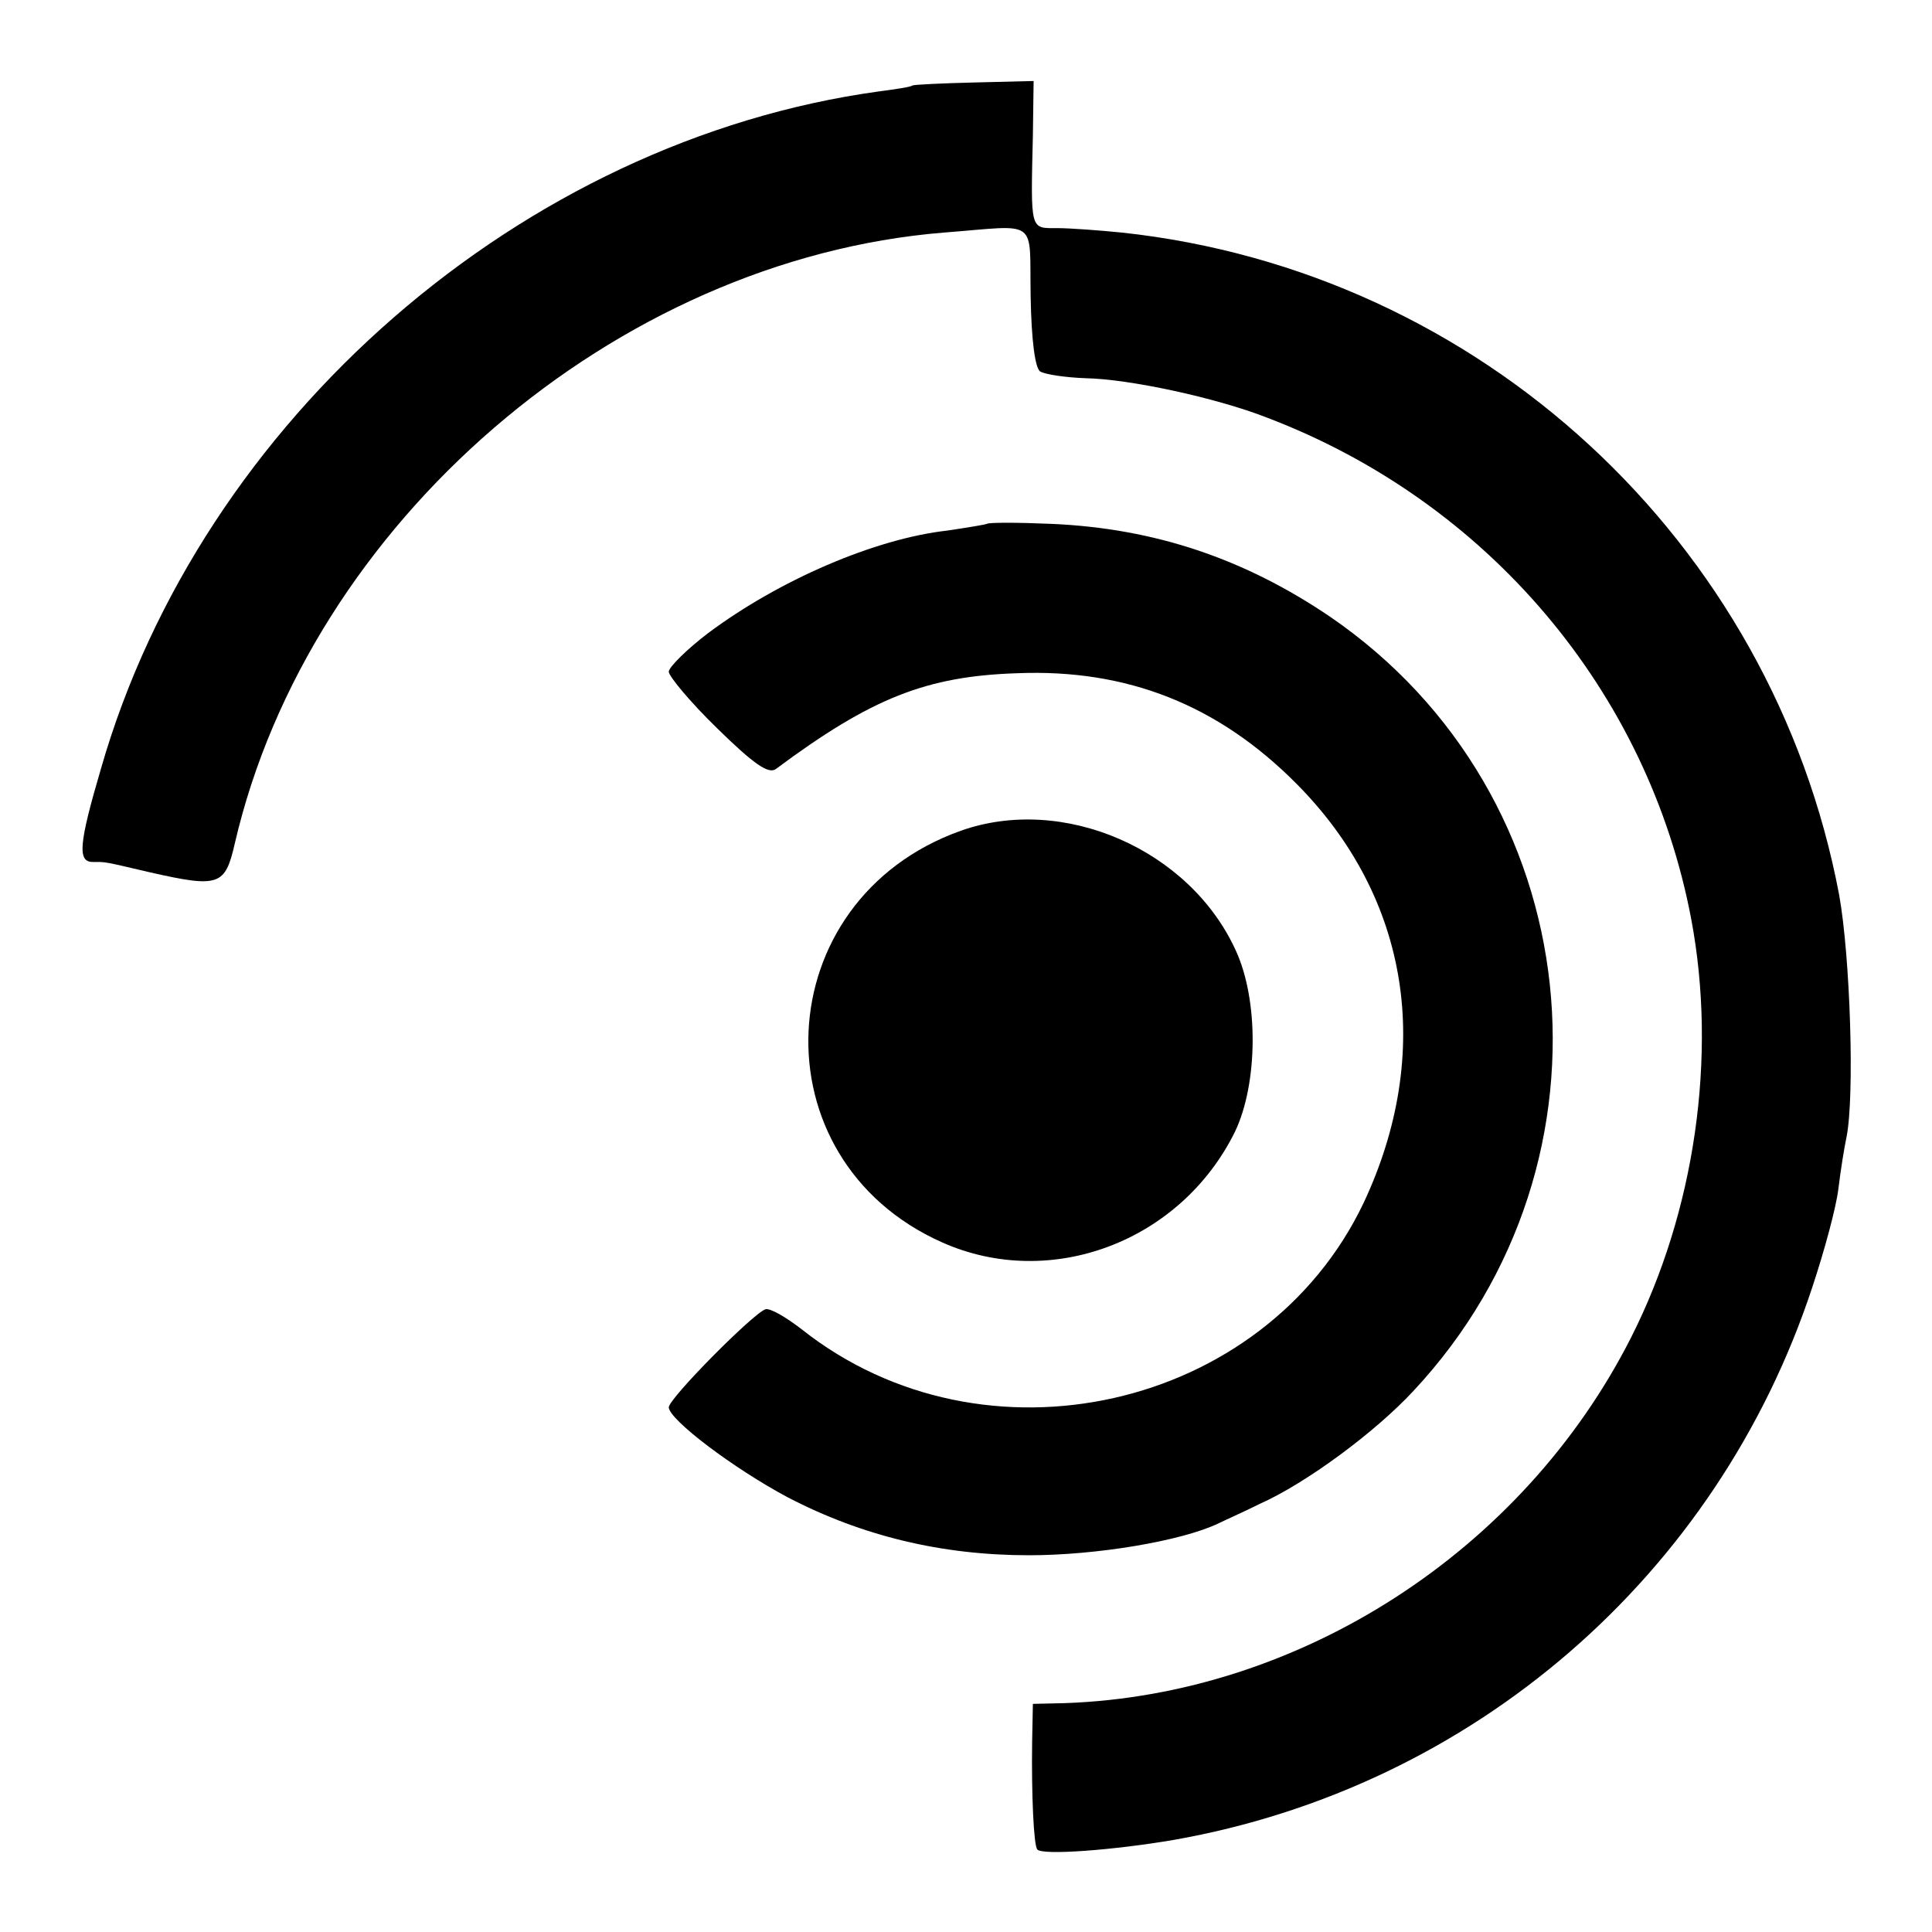
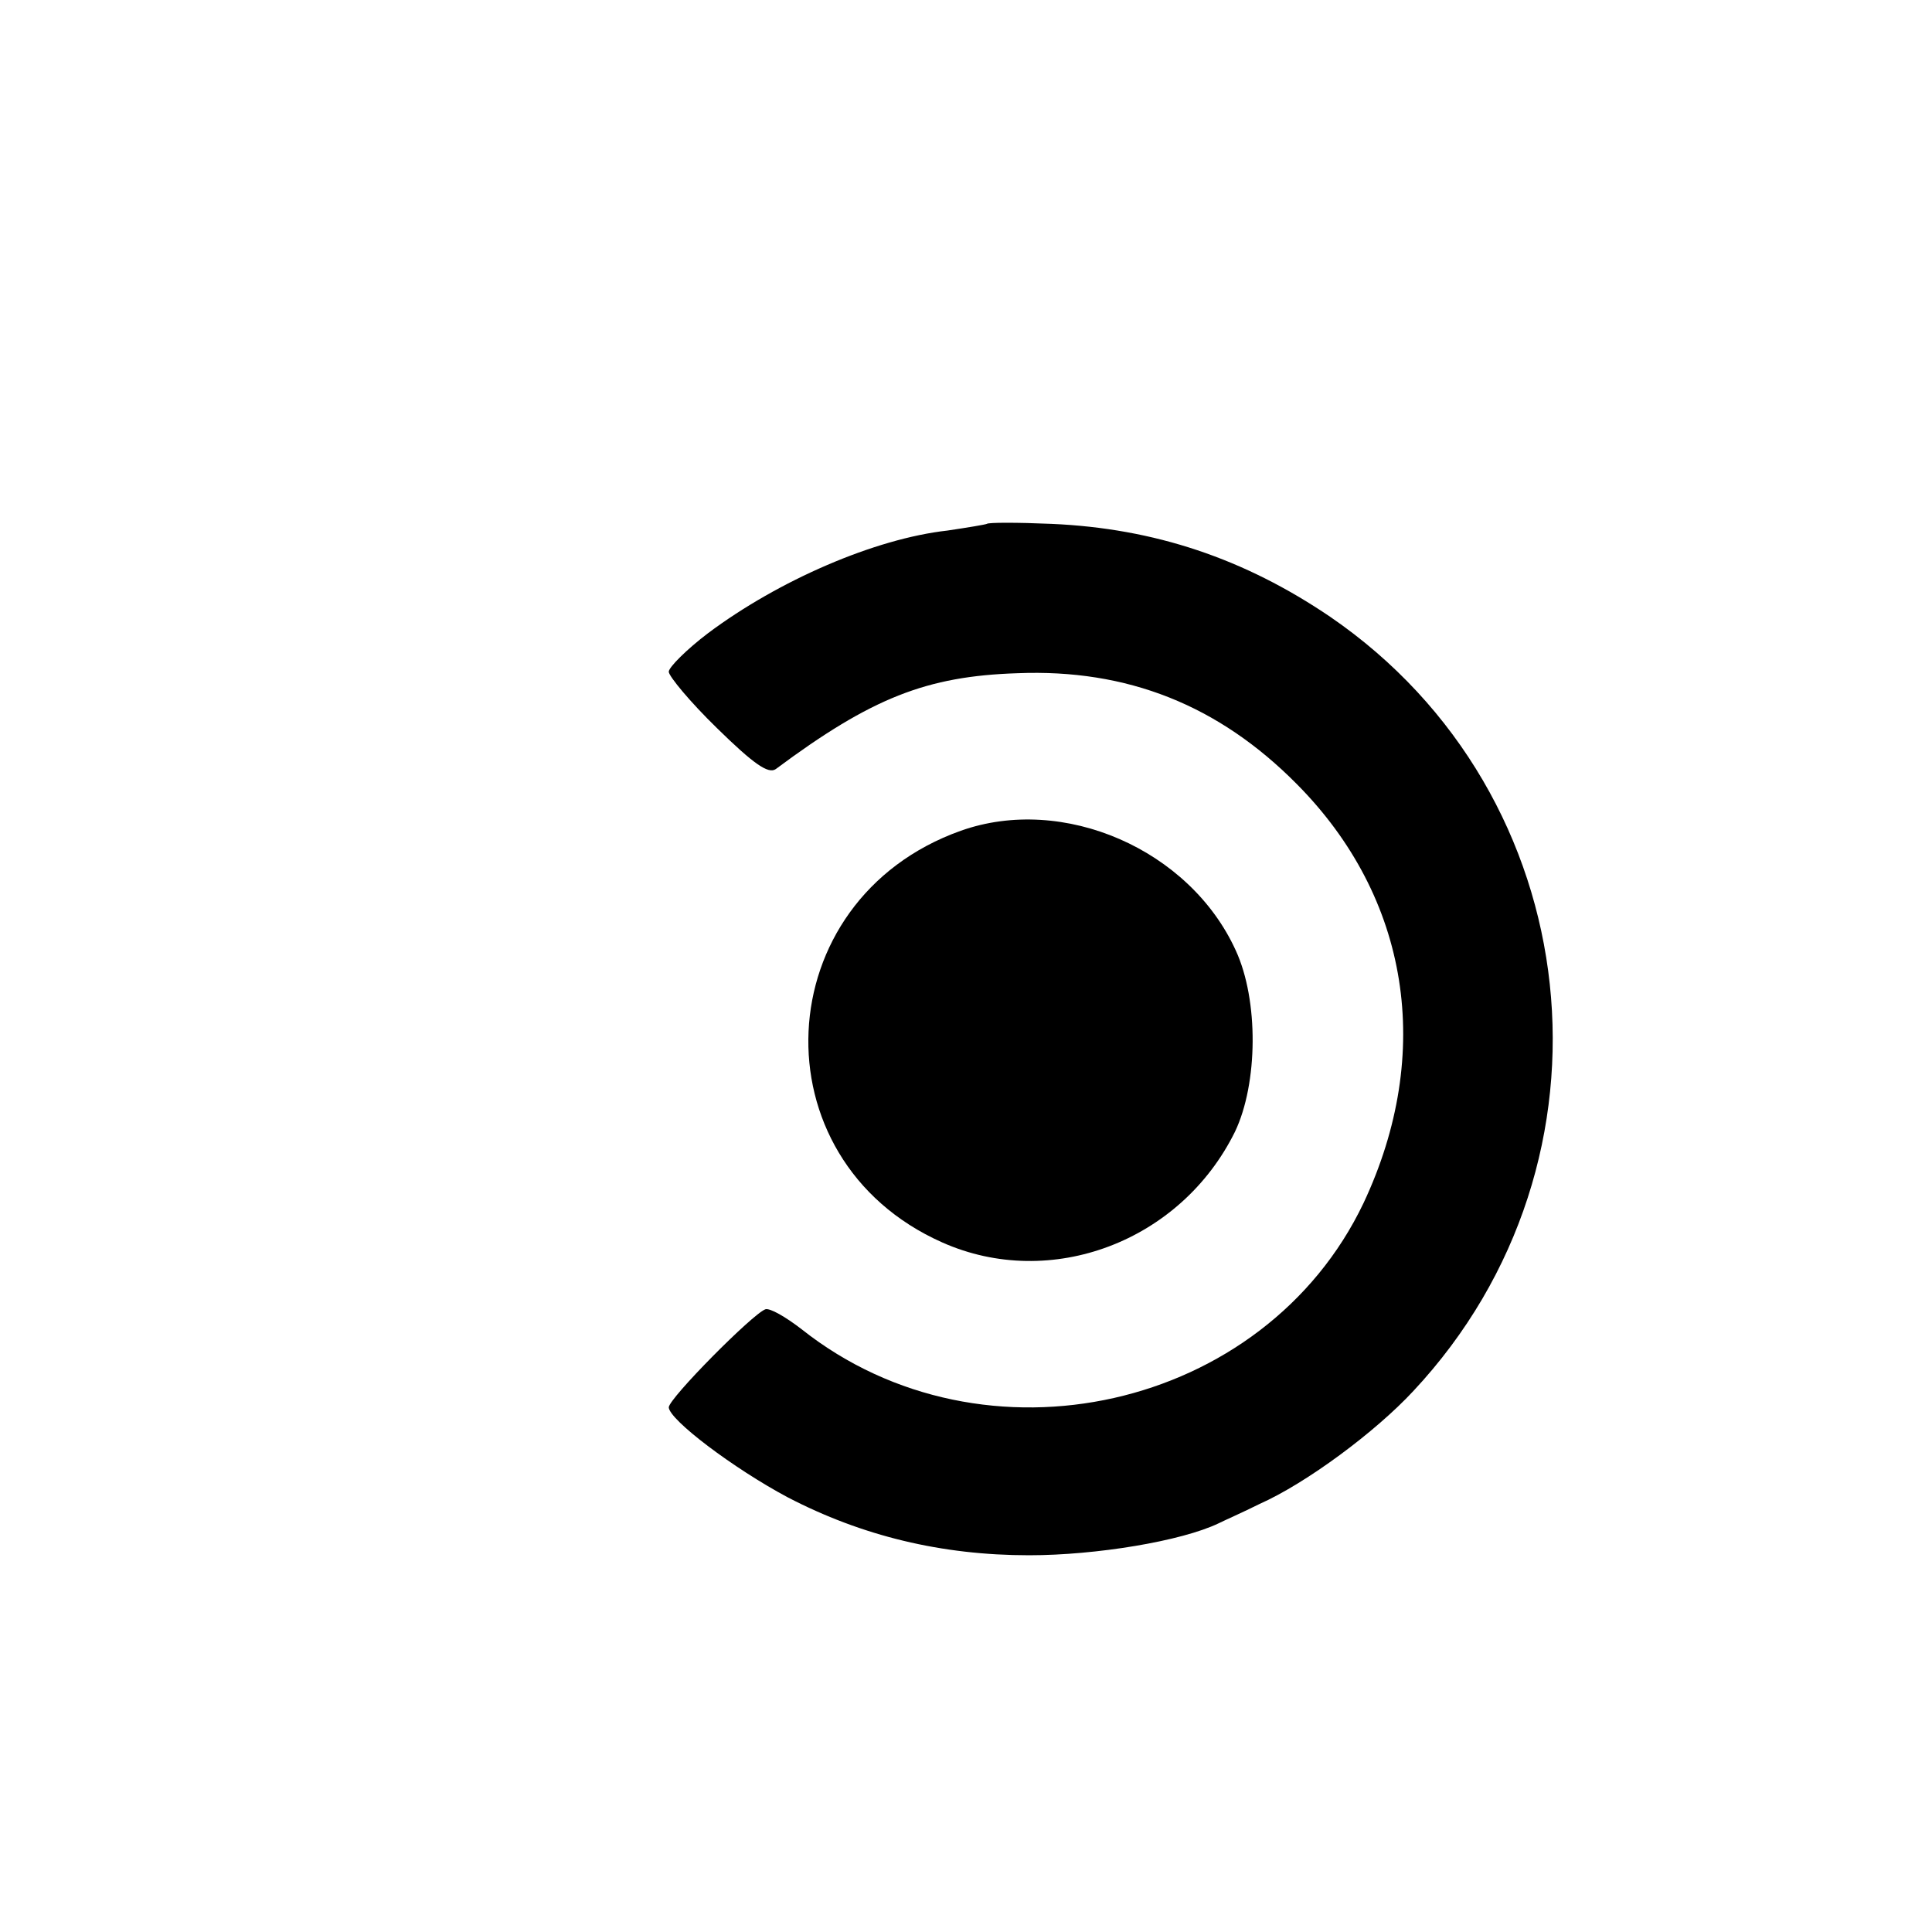
<svg xmlns="http://www.w3.org/2000/svg" version="1" width="346.667" height="346.667" viewBox="0 0 260 260">
-   <path d="M122.8 11.5c-.2.2-2.2.5-4.5.8-48 6.6-91.2 44.1-104.7 91.1-3 10.2-3.2 12.6-1.1 12.6 1.8 0 1.3-.1 7.7 1.4 9.3 2.1 10.1 1.8 11.4-3.9 10-43.1 51.2-78.6 95.4-82.2 13-1 11.5-2.1 11.7 8.6.1 5.9.6 9.7 1.3 10.1.7.4 3.4.8 6.1.9 5.8.1 17.5 2.6 24.4 5.3 29.7 11.3 51.3 36.8 57.1 67.5 3.5 18.6.5 39.3-8.1 56.3-14.6 28.8-44.6 48.1-76.2 49.2l-4.3.1-.1 5.1c-.1 6.9.2 14 .7 14.5.7.8 10.2.1 18.4-1.3 40.2-7.1 73.1-35.5 85.9-74.4 1.6-4.8 3.2-10.7 3.5-13.2.3-2.5.8-5.6 1.1-7 1.1-5.5.5-24.3-1-32.6-9-47.6-48.3-83.9-96.5-89.1-3-.3-7-.6-8.7-.6-3.7 0-3.6.5-3.3-12.5l.1-7.3-8 .2c-4.4.1-8.2.3-8.3.4z" />
  <path d="M132.8 70.5c-.2.1-2.6.5-5.3.9-9.8 1.1-22.7 6.7-32.2 13.8-2.9 2.2-5.3 4.6-5.3 5.2 0 .6 2.9 4.1 6.5 7.6 4.9 4.8 6.9 6.2 7.9 5.5 12.9-9.6 20.3-12.5 32.5-12.9 14.8-.6 27.1 4.3 37.6 14.9 15.2 15.3 18.5 36.2 9 56.4-13.3 27.9-51.1 36.4-75.6 17-2.2-1.7-4.3-2.9-4.9-2.7-1.7.6-13 12-13 13.2.1 1.7 8.7 8.2 16 12.1 10 5.2 20.7 7.8 32.5 7.8 9 0 20.5-1.9 25.5-4.3.8-.4 3.3-1.5 5.5-2.6 6.3-2.8 15.6-9.7 20.7-15.2 29-31 23.7-80.3-11.2-104.2-11.5-7.8-23.6-11.9-37.5-12.5-4.6-.2-8.5-.2-8.7 0z" />
  <path d="M129.3 111.8c-26.1 9.3-27.7 44.2-2.5 55.4 14.6 6.5 32.1-.1 39.4-14.9 3.1-6.5 3.2-17.7.1-24.4-6.2-13.6-23.2-21-37-16.1z" />
</svg>